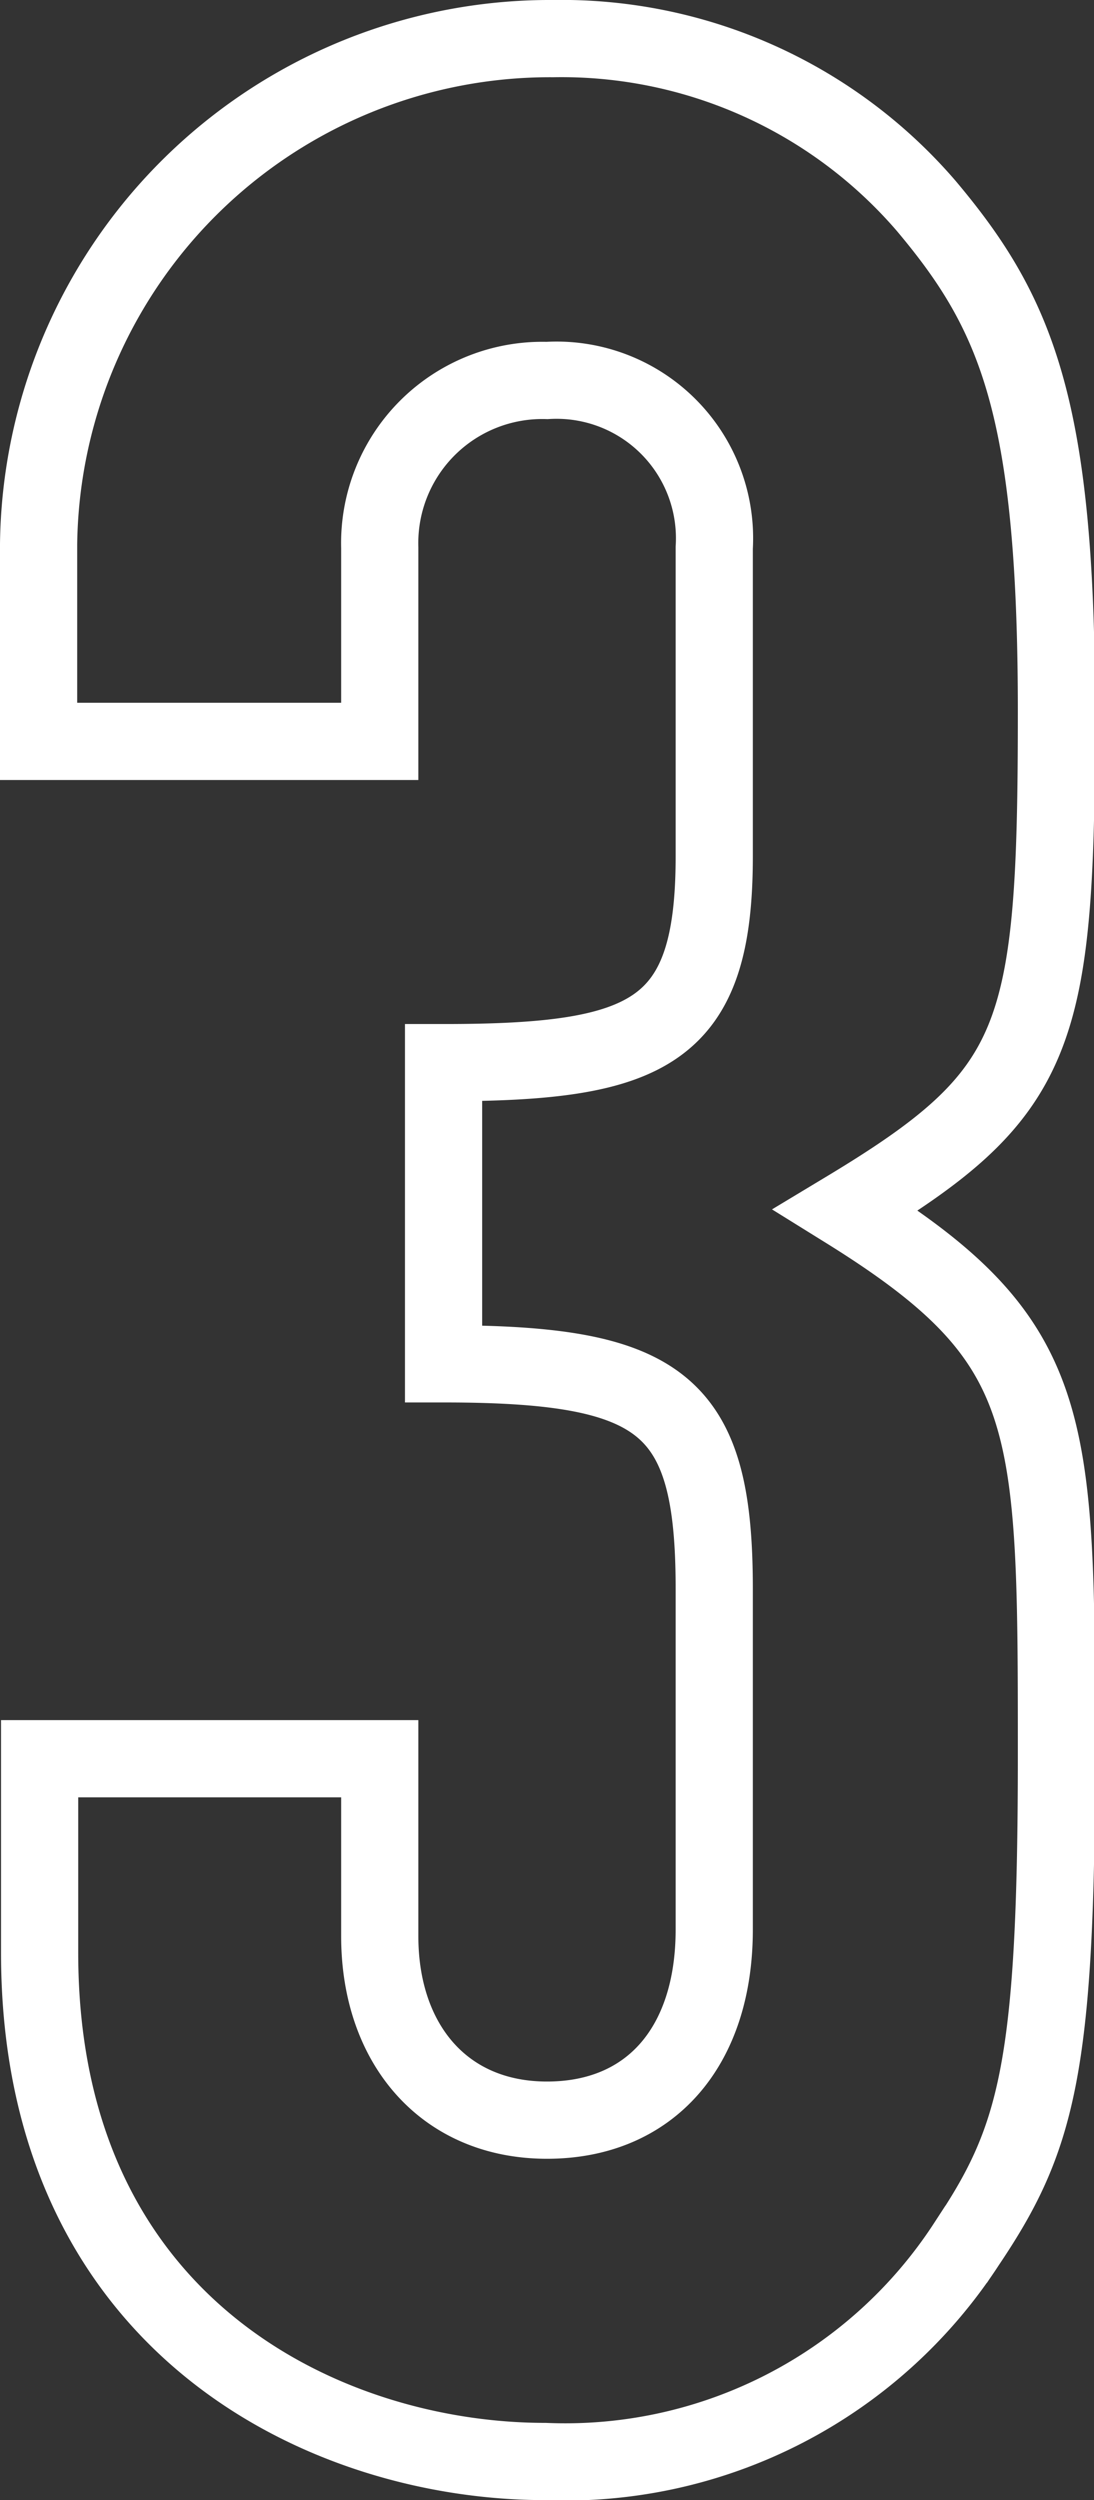
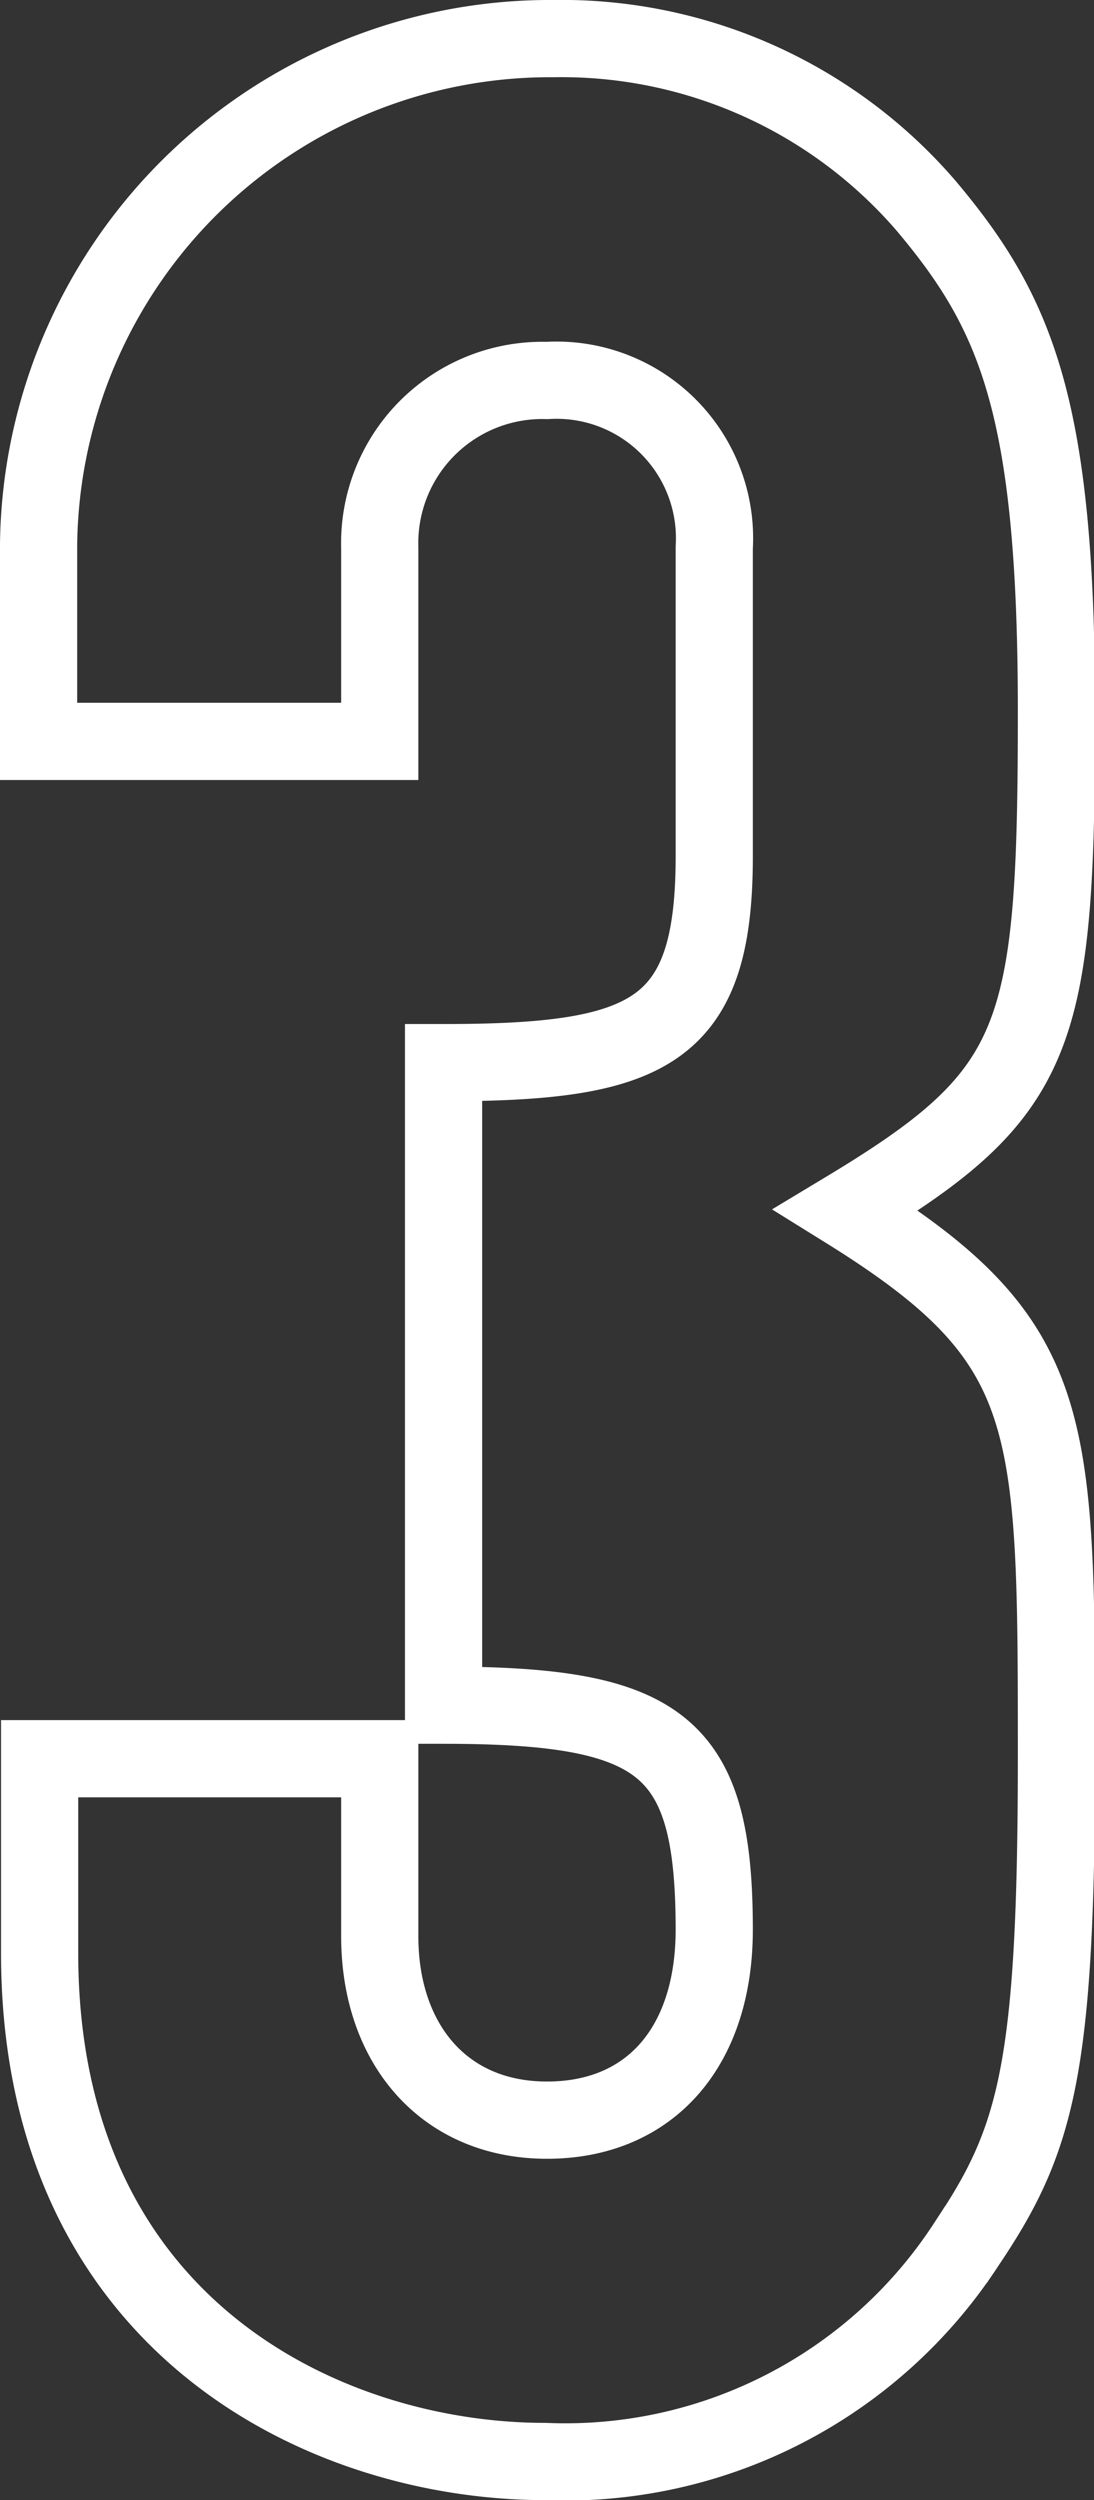
<svg xmlns="http://www.w3.org/2000/svg" viewBox="0 0 21.26 48.56">
  <rect x="0" y="0" width="21.26" height="48.56" fill="#333333" stroke="none" />
  <defs>
    <style>.cls-1{fill:none;stroke:#fff;stroke-miterlimit:10;stroke-width:1.5px;}</style>
  </defs>
  <title>n_03_pc</title>
  <g id="Layer_2" data-name="Layer 2">
    <g id="_01_デザイン" data-name="01_デザイン">
-       <path class="cls-1" d="M8.62,20.64c4,0,5.26-.58,5.26-4v-6a3.07,3.07,0,0,0-3.25-3.25,3.16,3.16,0,0,0-3.25,3.25V14.4H.75V10.57a9.94,9.94,0,0,1,10-9.82A9.35,9.35,0,0,1,18,4c1.75,2.08,2.53,3.9,2.53,9.82,0,6.37-.32,7.41-4.09,9.68,4.09,2.54,4.09,4,4.09,10.6,0,6.11-.39,7.47-1.75,9.49a9.3,9.3,0,0,1-8.19,4.22c-4.23,0-9.82-2.6-9.82-9.88V34.16H7.38v3.45c0,2.08,1.24,3.57,3.25,3.57s3.25-1.43,3.25-3.7V30.85c0-3.58-1-4.36-5.26-4.36Z" />
+       <path class="cls-1" d="M8.62,20.64c4,0,5.26-.58,5.26-4v-6a3.07,3.07,0,0,0-3.25-3.25,3.16,3.16,0,0,0-3.25,3.25V14.4H.75V10.57a9.94,9.94,0,0,1,10-9.82A9.35,9.35,0,0,1,18,4c1.75,2.08,2.53,3.9,2.53,9.82,0,6.37-.32,7.41-4.09,9.68,4.09,2.54,4.09,4,4.09,10.6,0,6.11-.39,7.47-1.75,9.49a9.3,9.3,0,0,1-8.19,4.22c-4.23,0-9.82-2.6-9.82-9.88V34.16H7.38v3.45c0,2.08,1.24,3.57,3.25,3.57s3.25-1.43,3.25-3.7c0-3.58-1-4.36-5.26-4.36Z" />
    </g>
  </g>
</svg>